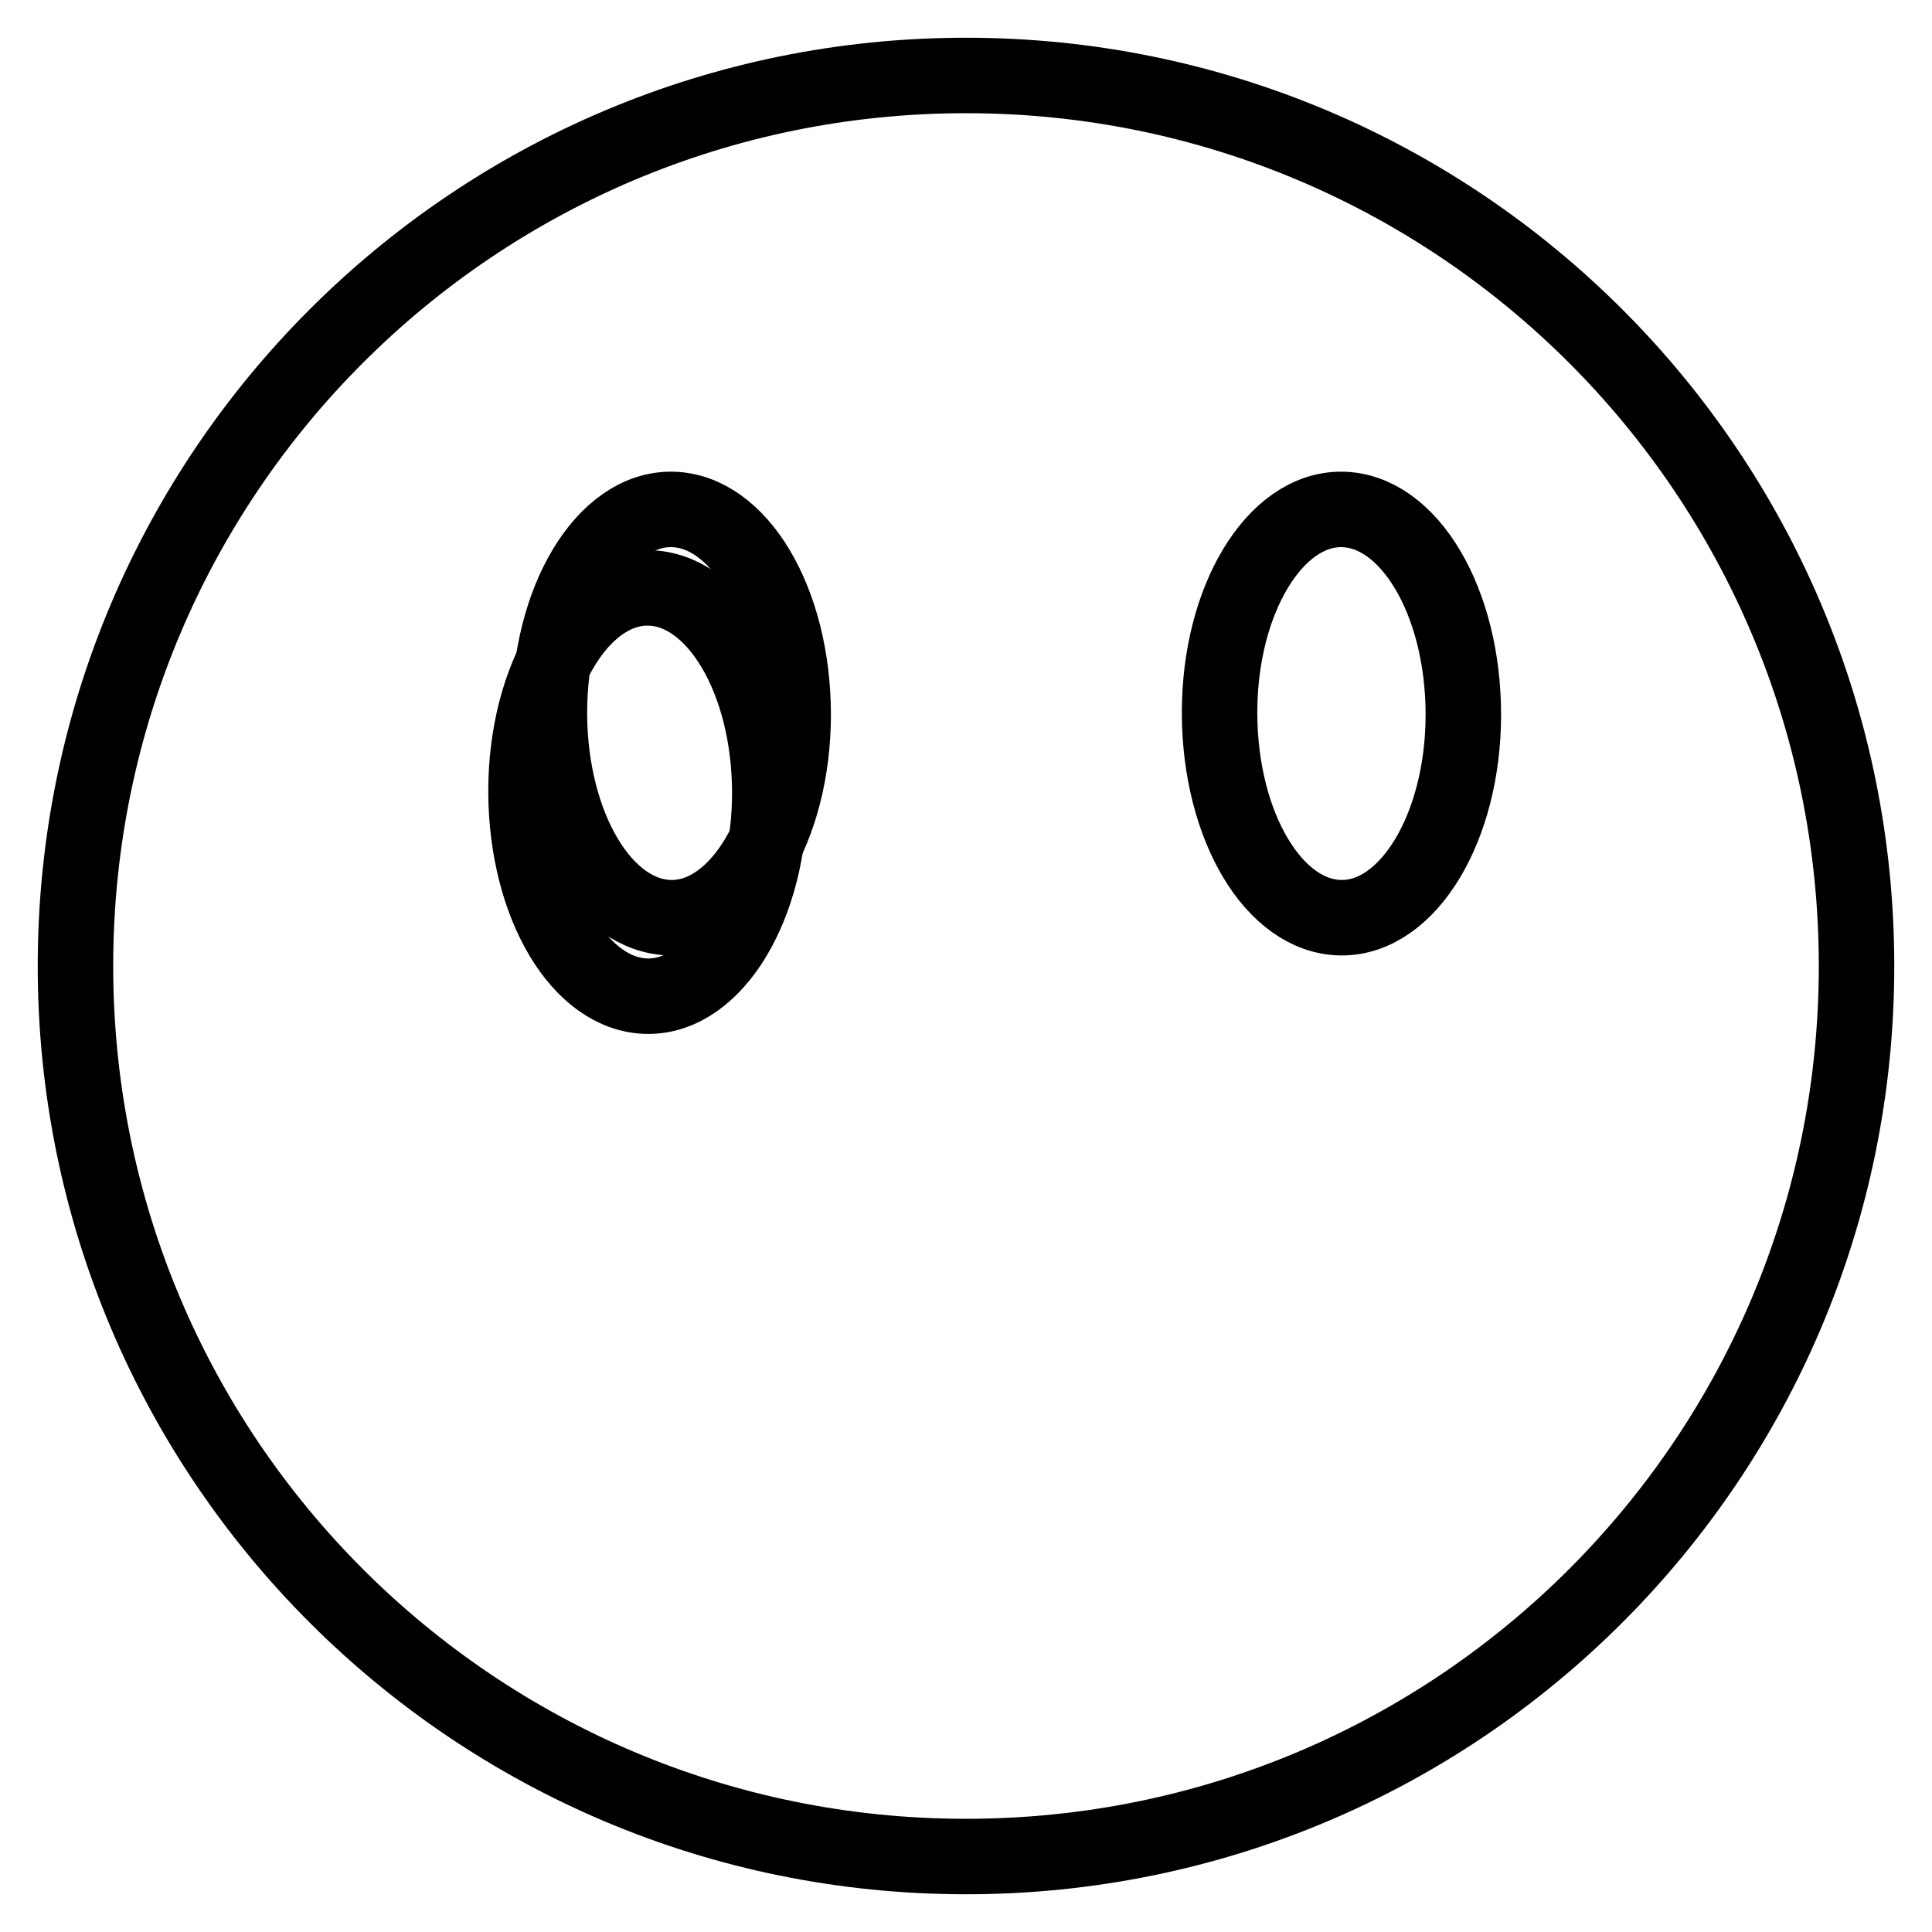
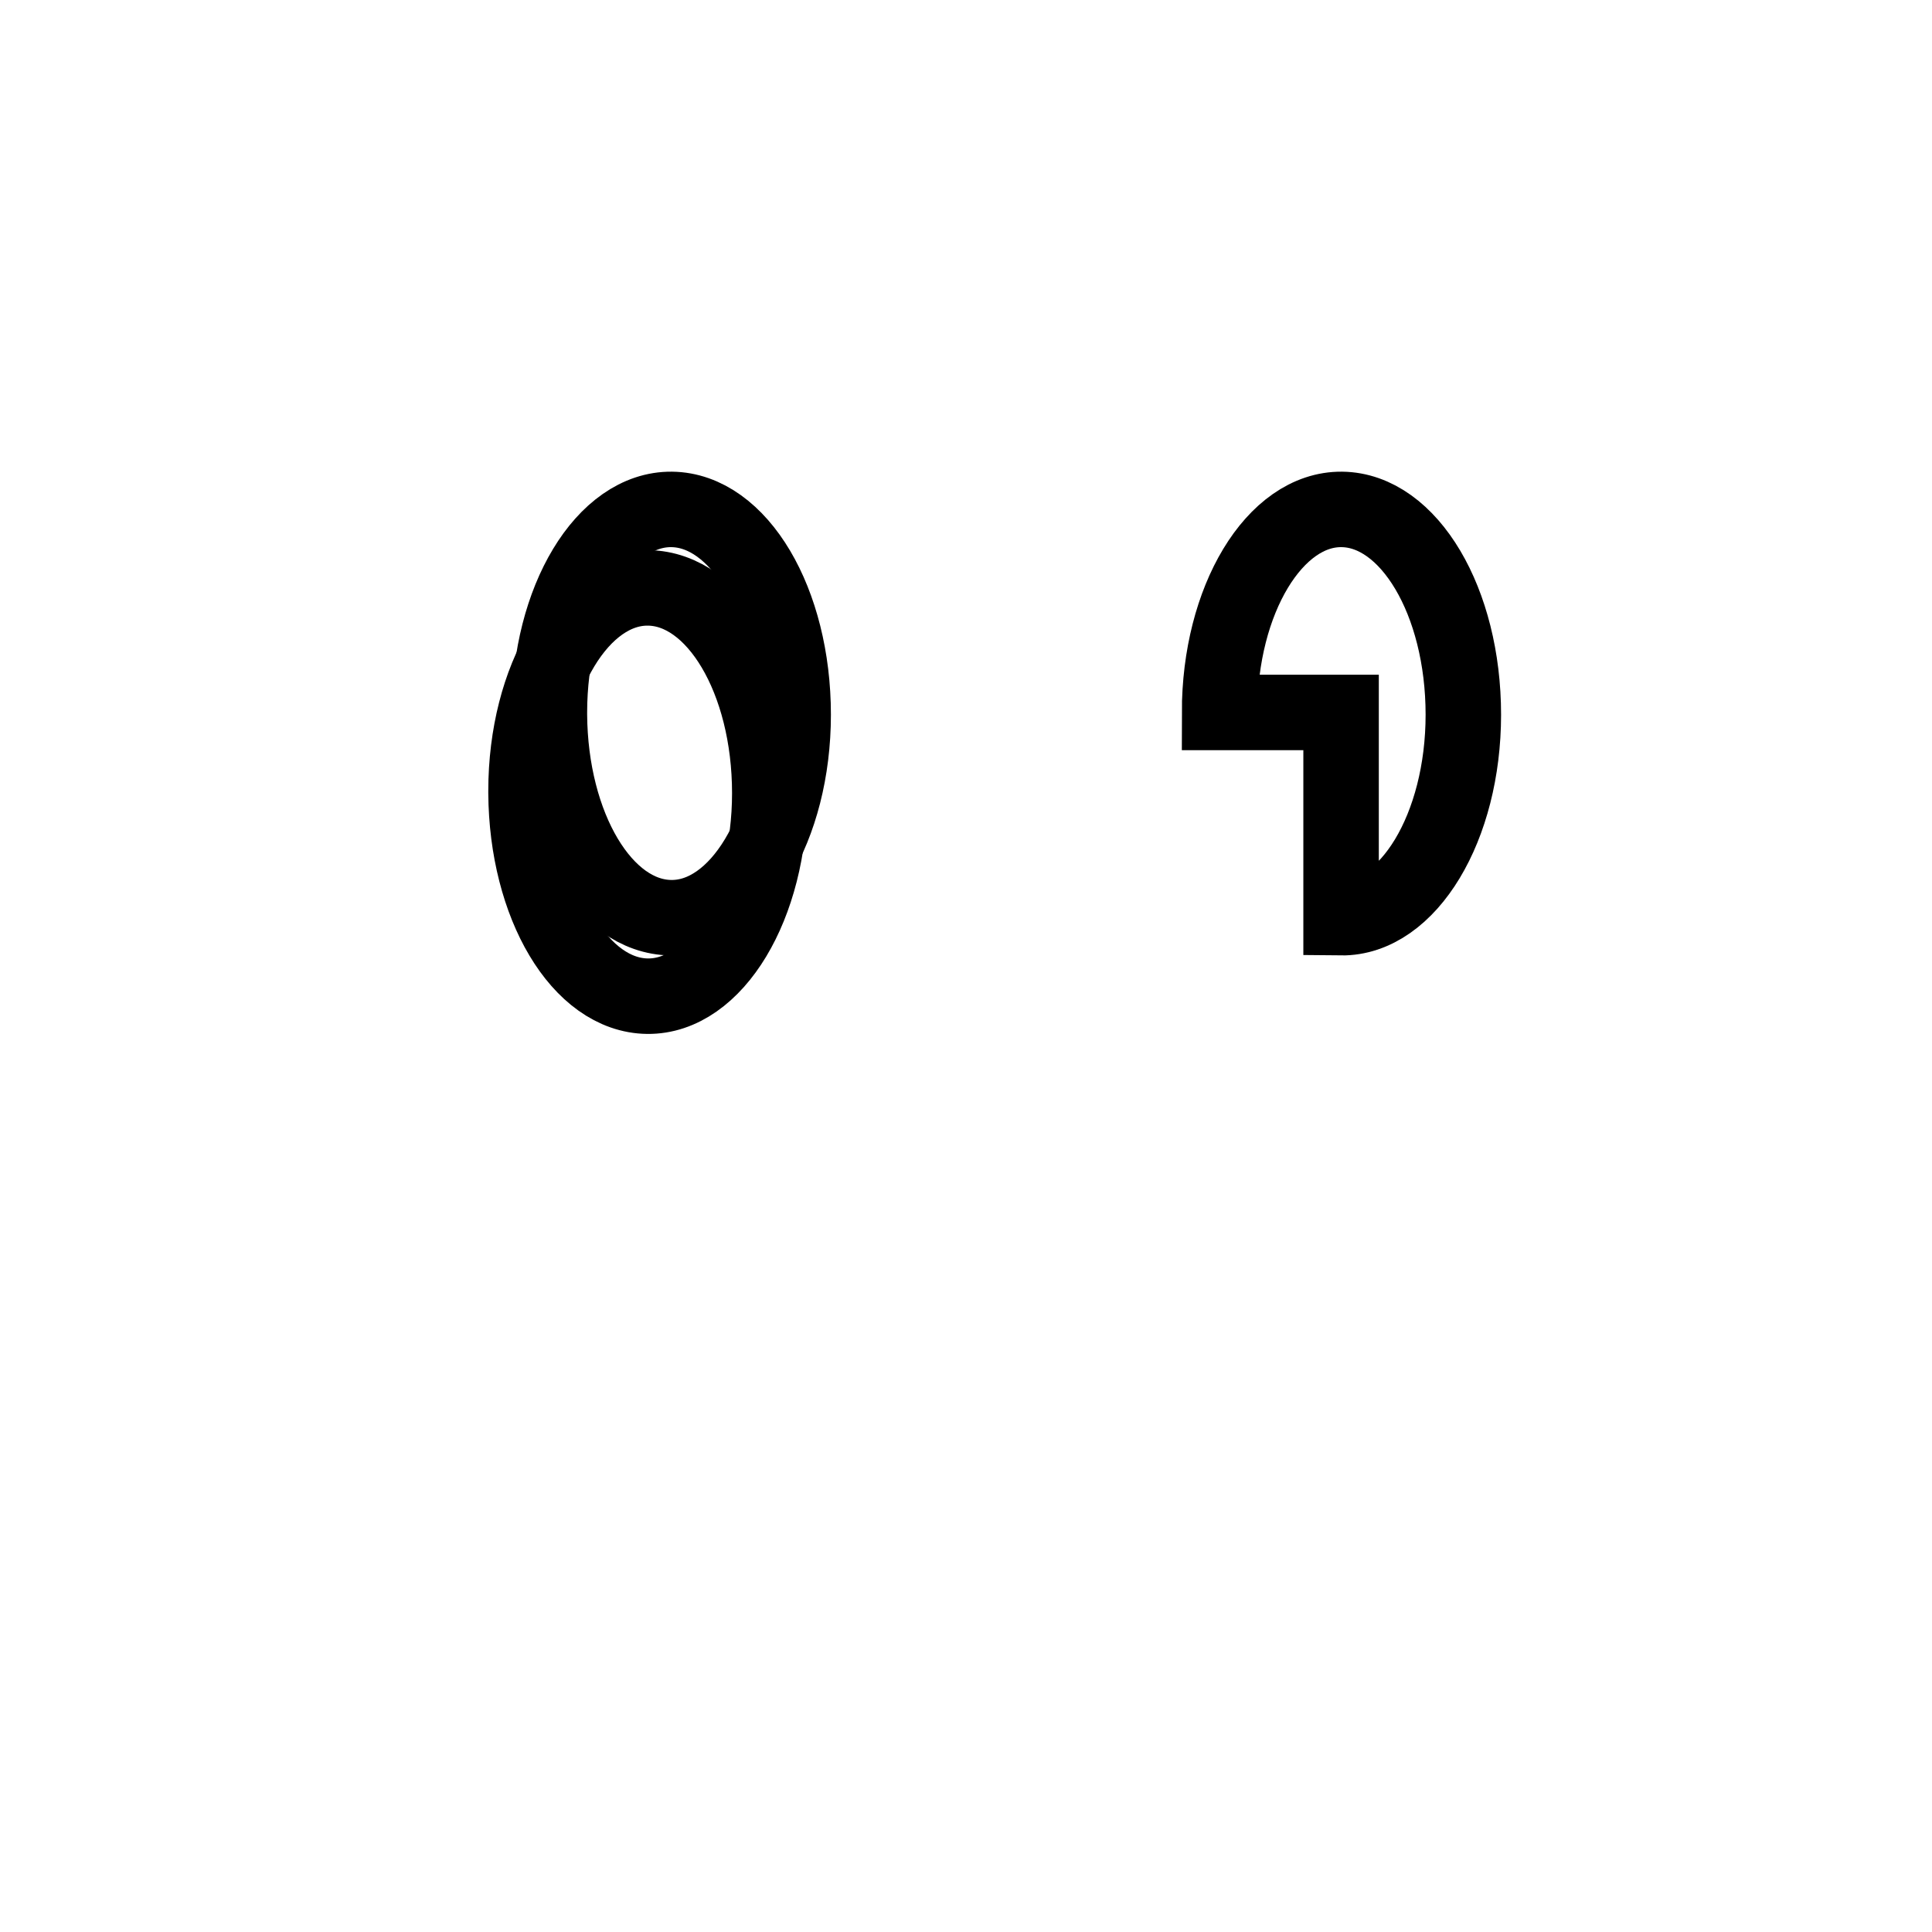
<svg xmlns="http://www.w3.org/2000/svg" version="1.1" x="0px" y="0px" viewBox="0 0 256 256" enable-background="new 0 0 256 256" xml:space="preserve">
  <g>
    <g>
-       <path stroke-width="10" fill-opacity="0" stroke="#000000" d="M10,128c0,65.2,52.8,118,118,118c65.2,0,118-52.8,118-118c0-65.2-52.8-118-118-118C62.8,10,10,62.8,10,128z" />
      <path stroke-width="10" fill-opacity="0" stroke="#000000" d="M69.7,104.8c0-14.9,7.3-27,16.2-26.9c8.9,0.1,16.1,12.2,16.1,27.2c0,14.9-7.3,27-16.2,26.9c-8.9-0.1-16-12.1-16.1-26.9V104.8z" />
      <path stroke-width="10" fill-opacity="0" stroke="#000000" d="M72.8,94.4c0-14.9,7.3-27,16.2-26.9c8.9,0.1,16.1,12.2,16.1,27.2c0,14.9-7.3,27-16.2,26.9c-8.9-0.1-16-12.1-16.1-26.9V94.4z" />
-       <path stroke-width="10" fill-opacity="0" stroke="#000000" d="M161.6,94.4c0-14.9,7.3-27,16.2-26.9c8.9,0.1,16.1,12.2,16.1,27.2c0,14.9-7.3,27-16.2,26.9c-8.9-0.1-16-12.1-16.1-26.9V94.4z" />
+       <path stroke-width="10" fill-opacity="0" stroke="#000000" d="M161.6,94.4c0-14.9,7.3-27,16.2-26.9c8.9,0.1,16.1,12.2,16.1,27.2c0,14.9-7.3,27-16.2,26.9V94.4z" />
    </g>
  </g>
</svg>